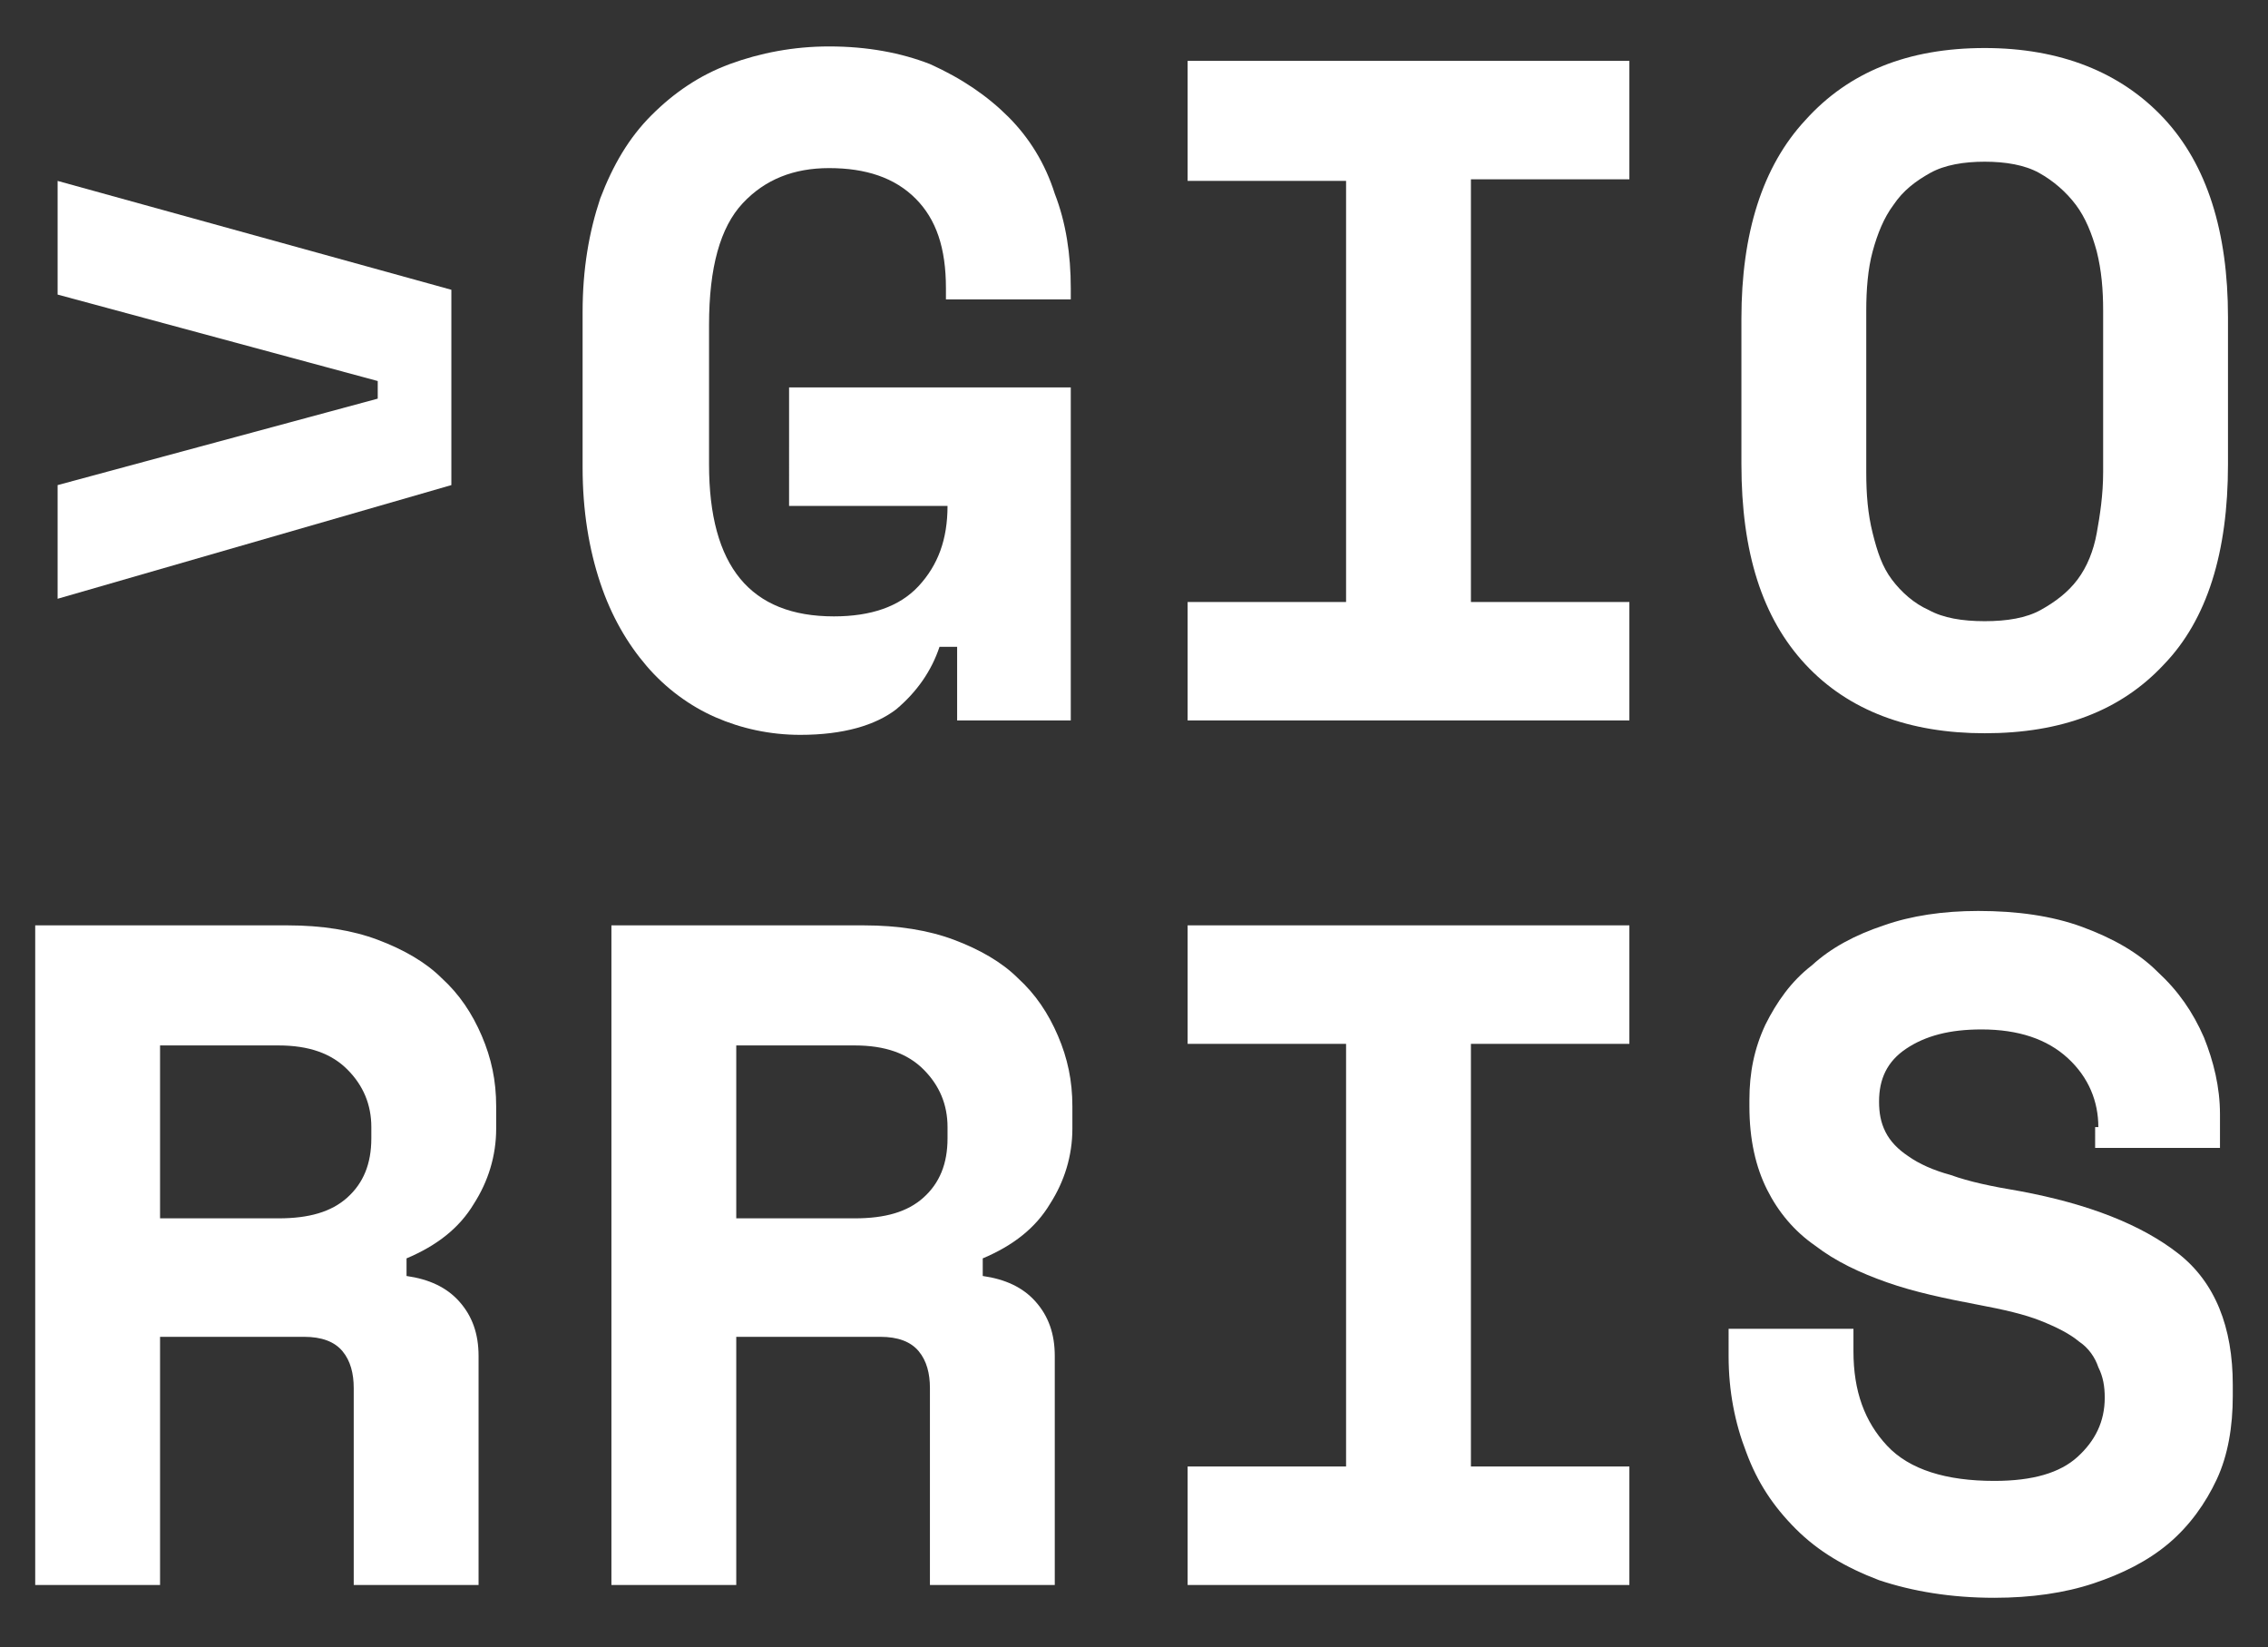
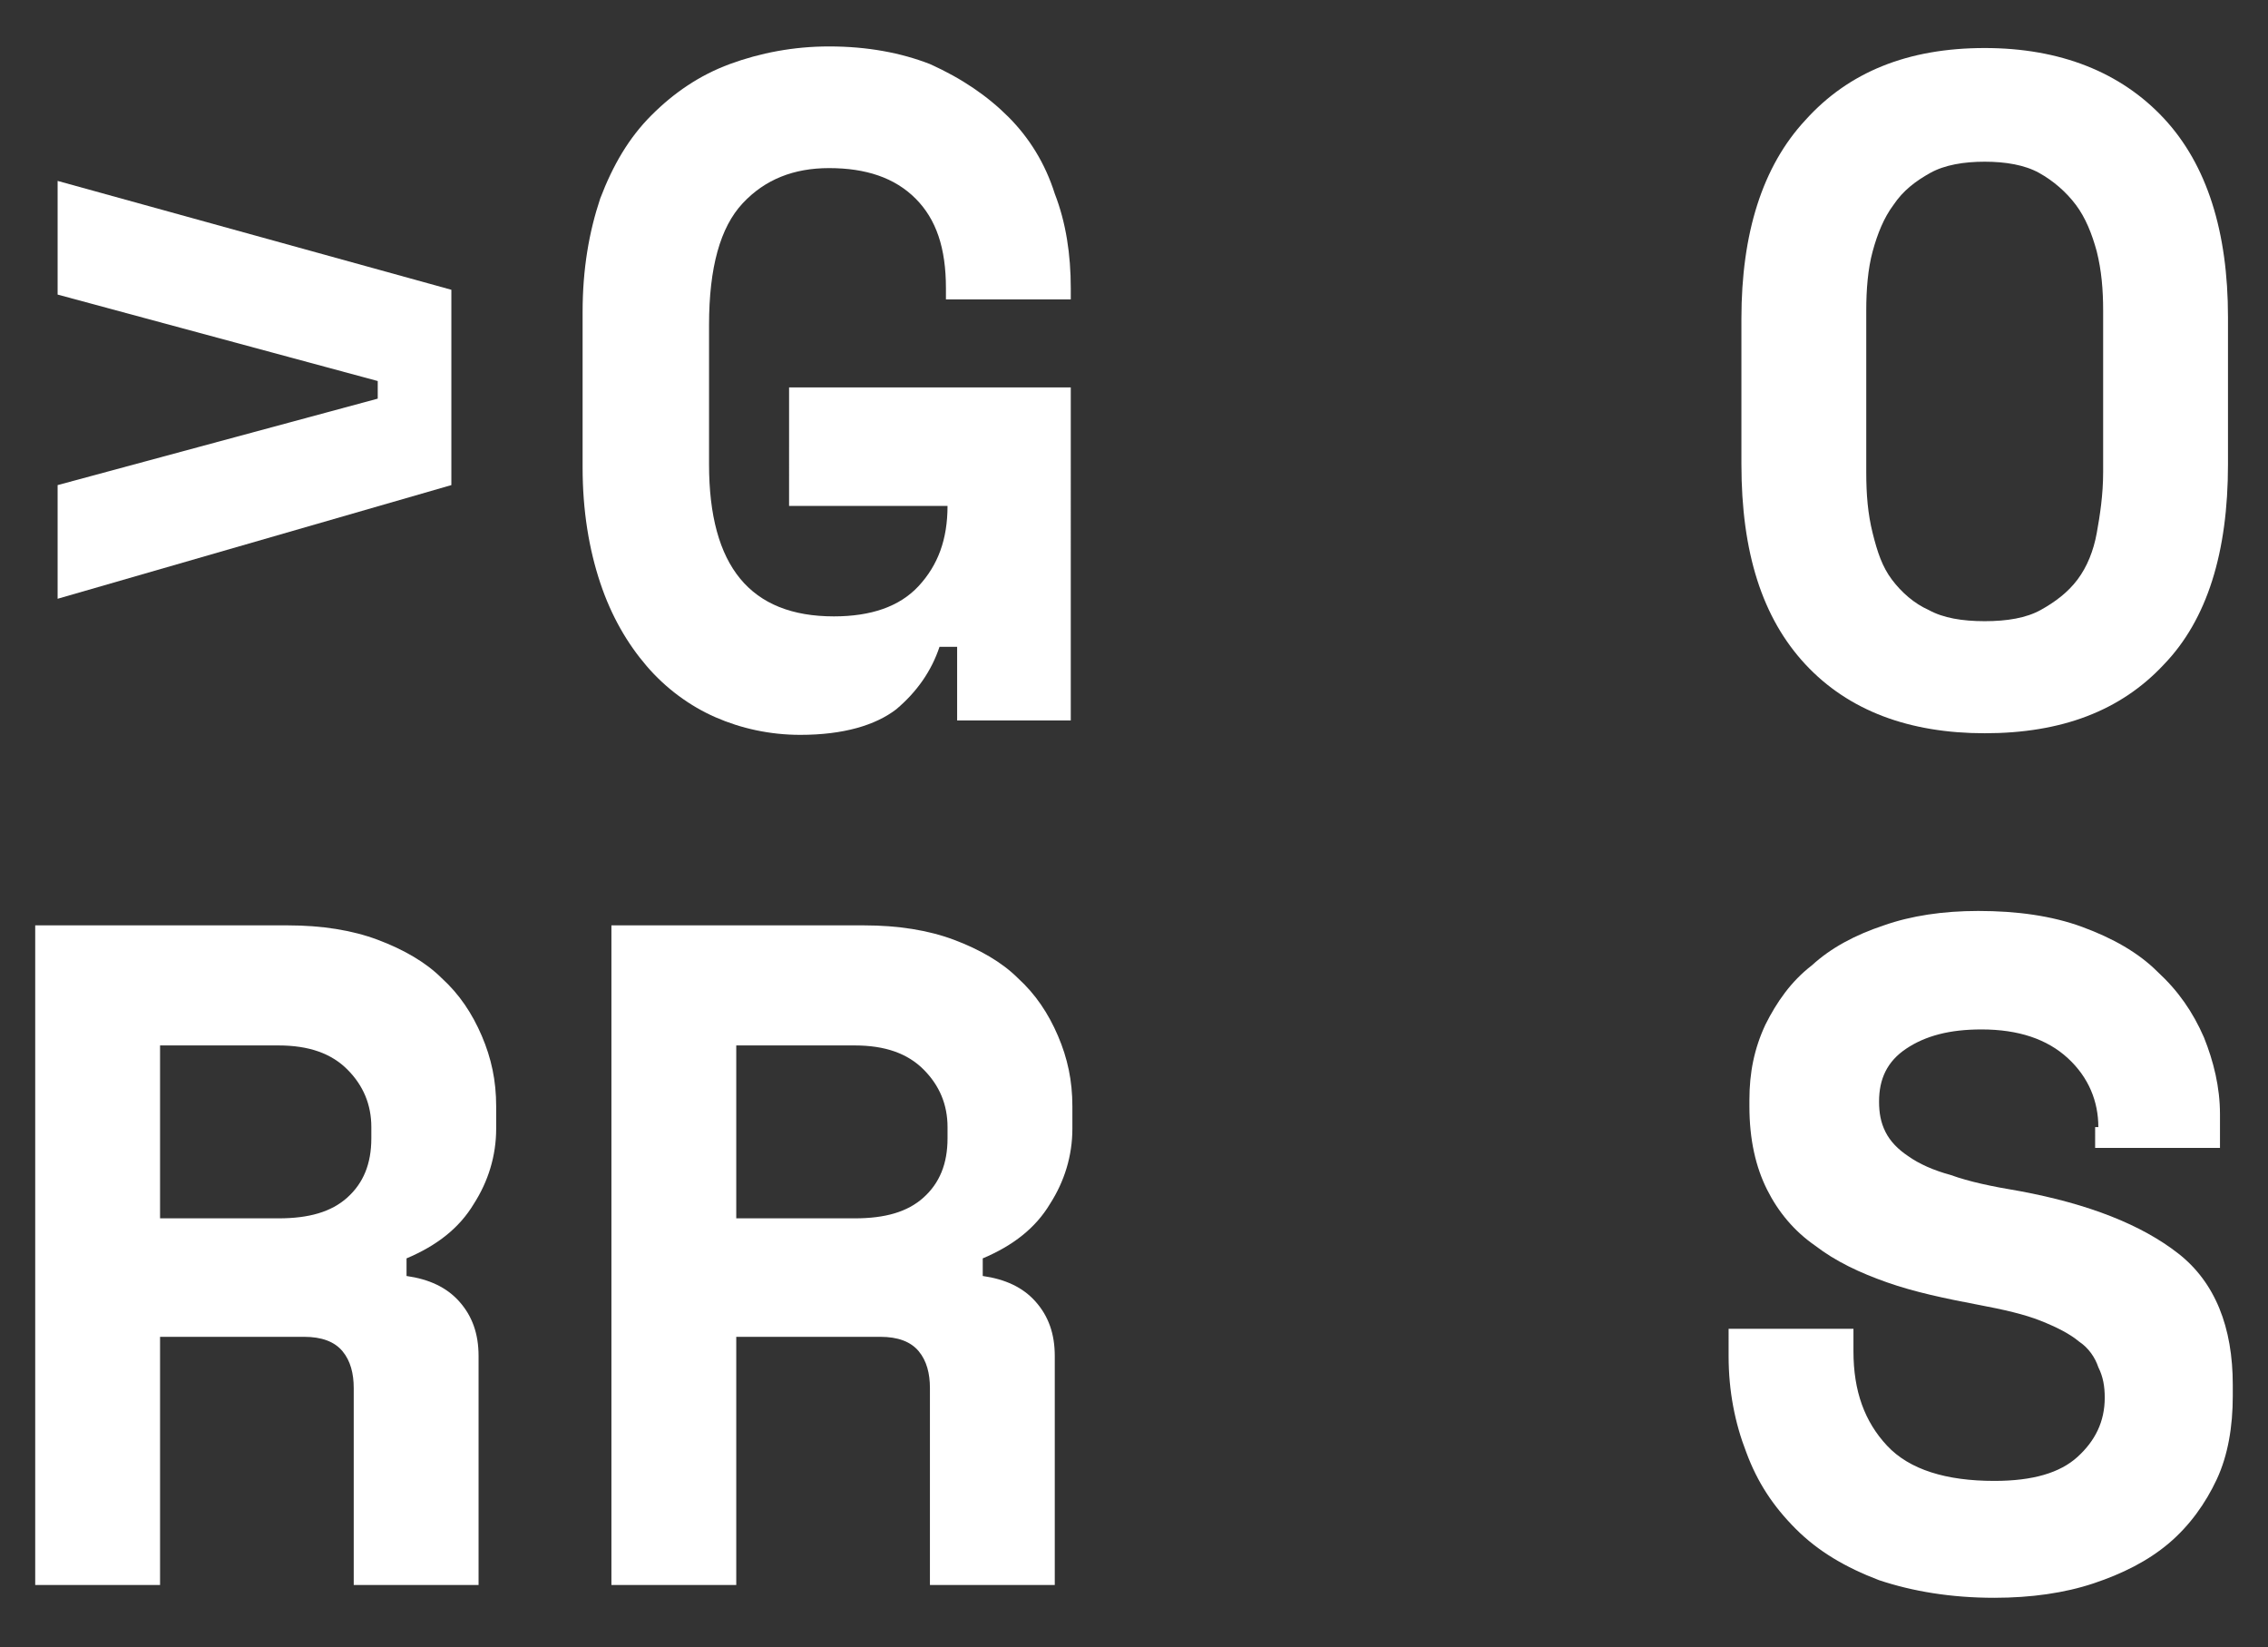
<svg xmlns="http://www.w3.org/2000/svg" version="1.1" id="Capa_1" x="0px" y="0px" viewBox="0 0 141.7 102.9" style="enable-background:new 0 0 141.7 102.9;" xml:space="preserve">
  <rect x="0" y="0" width="141.7" height="102.9" fill="#333333" stroke="none" />
  <style type="text/css">
	.st0{fill:#FFFFFF;}
</style>
  <g>
    <path class="st0" d="M3.6,37.4v-7.1l20-5.4v-1.1l-20-5.4v-7.1l24.6,6.8v12.2L3.6,37.4z" />
    <path class="st0" d="M49.2,24.2h17.7V45h-7.1v-4.6h-1.1c-0.5,1.5-1.4,2.8-2.7,3.9c-1.3,1-3.3,1.6-6,1.6c-1.9,0-3.7-0.4-5.3-1.1   c-1.6-0.7-3.1-1.8-4.3-3.2c-1.2-1.4-2.2-3.1-2.9-5.2c-0.7-2.1-1.1-4.5-1.1-7.2v-9.7c0-2.7,0.4-5,1.1-7.1c0.8-2.1,1.8-3.8,3.2-5.2   c1.4-1.4,3-2.5,4.9-3.2c1.9-0.7,4-1.1,6.2-1.1c2.4,0,4.5,0.4,6.3,1.1C60.1,4.9,61.7,6,63,7.3s2.3,2.9,2.9,4.8c0.7,1.8,1,3.8,1,5.9   v0.7h-7.8V18c0-2.5-0.6-4.3-1.9-5.6c-1.3-1.3-3.1-1.9-5.4-1.9c-2.2,0-4,0.7-5.4,2.2c-1.4,1.5-2.1,4-2.1,7.6v8.7   c0,6.4,2.6,9.5,7.8,9.5c2.3,0,4.1-0.6,5.3-1.9s1.8-2.9,1.8-5h-9.9V24.2z" />
-     <path class="st0" d="M74.2,3.8h27.6v7.4h-9.9v26.4h9.9V45H74.2v-7.4h9.9V11.3h-9.9V3.8z" />
    <path class="st0" d="M108.8,19.9c0-5.3,1.3-9.5,4-12.4C115.5,4.5,119.2,3,124,3c4.7,0,8.5,1.5,11.2,4.4c2.7,2.9,4,7.1,4,12.4V29   c0,5.5-1.3,9.7-4,12.5c-2.7,2.9-6.4,4.3-11.2,4.3c-4.7,0-8.5-1.4-11.2-4.3c-2.7-2.9-4-7-4-12.5V19.9z M124,38.8   c1.4,0,2.6-0.2,3.5-0.7c0.9-0.5,1.7-1.1,2.3-1.9c0.6-0.8,1-1.8,1.2-2.9c0.2-1.1,0.4-2.4,0.4-3.8V19.4c0-1.3-0.1-2.5-0.4-3.7   c-0.3-1.1-0.7-2.1-1.3-2.9c-0.6-0.8-1.4-1.5-2.3-2c-0.9-0.5-2.1-0.7-3.4-0.7c-1.3,0-2.5,0.2-3.4,0.7c-0.9,0.5-1.7,1.1-2.3,2   c-0.6,0.8-1,1.8-1.3,2.9c-0.3,1.1-0.4,2.4-0.4,3.7v10.1c0,1.4,0.1,2.6,0.4,3.8s0.6,2.1,1.2,2.9c0.6,0.8,1.4,1.5,2.3,1.9   C121.4,38.6,122.6,38.8,124,38.8z" />
    <path class="st0" d="M29.9,99h-7.8V86.7c0-0.9-0.2-1.7-0.7-2.3c-0.5-0.6-1.3-0.9-2.4-0.9H10V99H2.2V57.8H18c2.1,0,4,0.3,5.6,0.9   c1.6,0.6,3,1.4,4,2.4c1.1,1,1.9,2.2,2.5,3.6c0.6,1.4,0.9,2.8,0.9,4.4v1.4c0,1.7-0.5,3.3-1.4,4.7c-0.9,1.5-2.3,2.6-4.2,3.4v1.1   c1.4,0.2,2.5,0.7,3.3,1.6c0.8,0.9,1.2,2,1.2,3.4V99z M10,76.1h7.4c1.9,0,3.3-0.4,4.3-1.3c1-0.9,1.5-2.1,1.5-3.7v-0.7   c0-1.4-0.5-2.6-1.5-3.6c-1-1-2.4-1.5-4.3-1.5H10V76.1z" />
    <path class="st0" d="M65.9,99h-7.8V86.7c0-0.9-0.2-1.7-0.7-2.3c-0.5-0.6-1.3-0.9-2.4-0.9H46V99h-7.8V57.8H54c2.1,0,4,0.3,5.6,0.9   c1.6,0.6,3,1.4,4,2.4c1.1,1,1.9,2.2,2.5,3.6c0.6,1.4,0.9,2.8,0.9,4.4v1.4c0,1.7-0.5,3.3-1.4,4.7c-0.9,1.5-2.3,2.6-4.2,3.4v1.1   c1.4,0.2,2.5,0.7,3.3,1.6c0.8,0.9,1.2,2,1.2,3.4V99z M46,76.1h7.4c1.9,0,3.3-0.4,4.3-1.3c1-0.9,1.5-2.1,1.5-3.7v-0.7   c0-1.4-0.5-2.6-1.5-3.6c-1-1-2.4-1.5-4.3-1.5H46V76.1z" />
-     <path class="st0" d="M74.2,57.8h27.6v7.4h-9.9v26.4h9.9V99H74.2v-7.4h9.9V65.2h-9.9V57.8z" />
    <path class="st0" d="M131.1,70.4c0-1.6-0.6-3.1-1.9-4.3c-1.3-1.2-3.1-1.8-5.4-1.8c-2,0-3.5,0.4-4.7,1.2s-1.7,1.9-1.7,3.3   c0,0.7,0.1,1.3,0.4,1.9c0.3,0.6,0.8,1.1,1.4,1.5c0.7,0.5,1.6,0.9,2.7,1.2c1.1,0.4,2.5,0.7,4.3,1c4.3,0.8,7.6,2.1,9.9,3.9   s3.4,4.6,3.4,8.2v0.7c0,1.9-0.3,3.7-1,5.2c-0.7,1.5-1.7,2.9-3,4c-1.3,1.1-2.9,1.9-4.7,2.5c-1.8,0.6-3.9,0.9-6.2,0.9   c-2.7,0-5.1-0.4-7.2-1.1c-2.1-0.8-3.8-1.8-5.2-3.2c-1.4-1.4-2.4-2.9-3.1-4.8c-0.7-1.8-1.1-3.8-1.1-6V83h7.8v1.4   c0,2.5,0.7,4.4,2.1,5.9c1.4,1.5,3.7,2.2,6.7,2.2c2.4,0,4.1-0.5,5.2-1.5s1.7-2.2,1.7-3.7c0-0.7-0.1-1.3-0.4-1.9   c-0.2-0.6-0.6-1.2-1.2-1.6c-0.6-0.5-1.4-0.9-2.4-1.3c-1-0.4-2.3-0.7-3.9-1c-2.1-0.4-4-0.8-5.7-1.4c-1.7-0.6-3.2-1.3-4.5-2.3   c-1.3-0.9-2.3-2.1-3-3.5s-1.1-3.1-1.1-5.2v-0.4c0-1.7,0.3-3.2,1-4.7c0.7-1.4,1.6-2.7,2.9-3.7c1.2-1.1,2.7-1.9,4.5-2.5   c1.7-0.6,3.7-0.9,5.9-0.9c2.4,0,4.6,0.3,6.5,1c1.9,0.7,3.5,1.6,4.7,2.8c1.3,1.2,2.2,2.5,2.9,4.1c0.6,1.5,1,3.1,1,4.8v2.1h-7.8V70.4   z" />
  </g>
</svg>